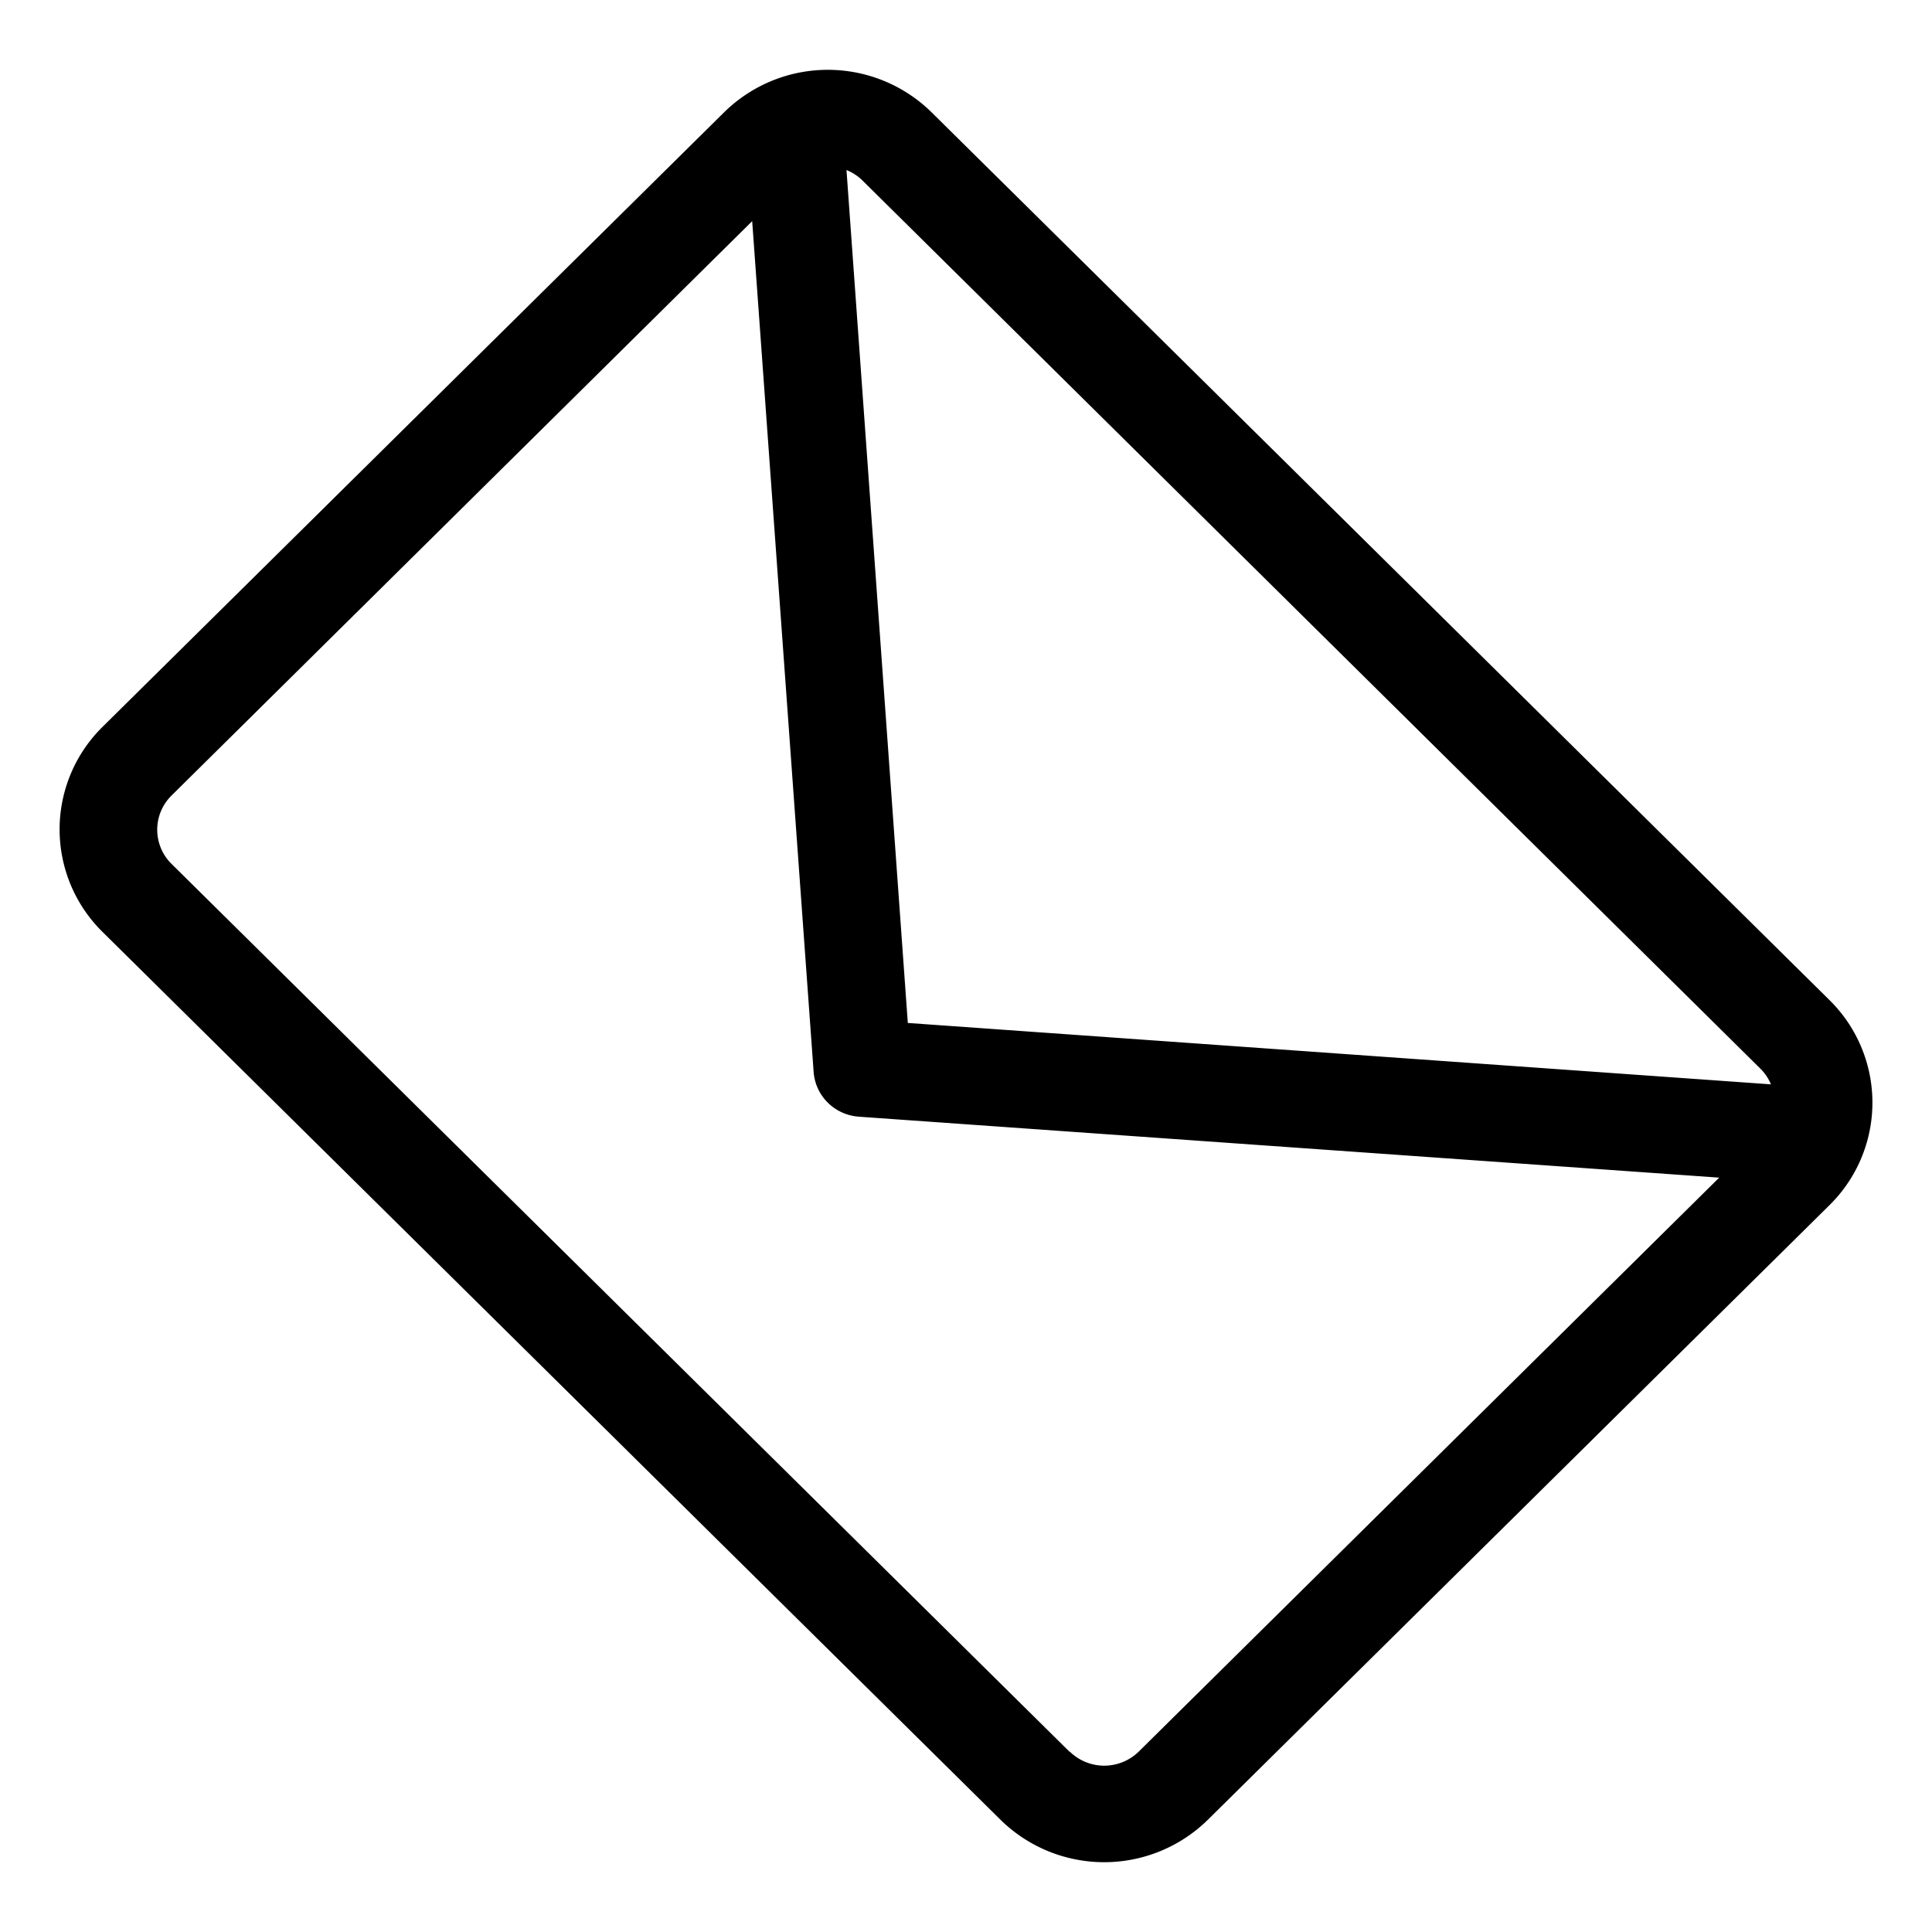
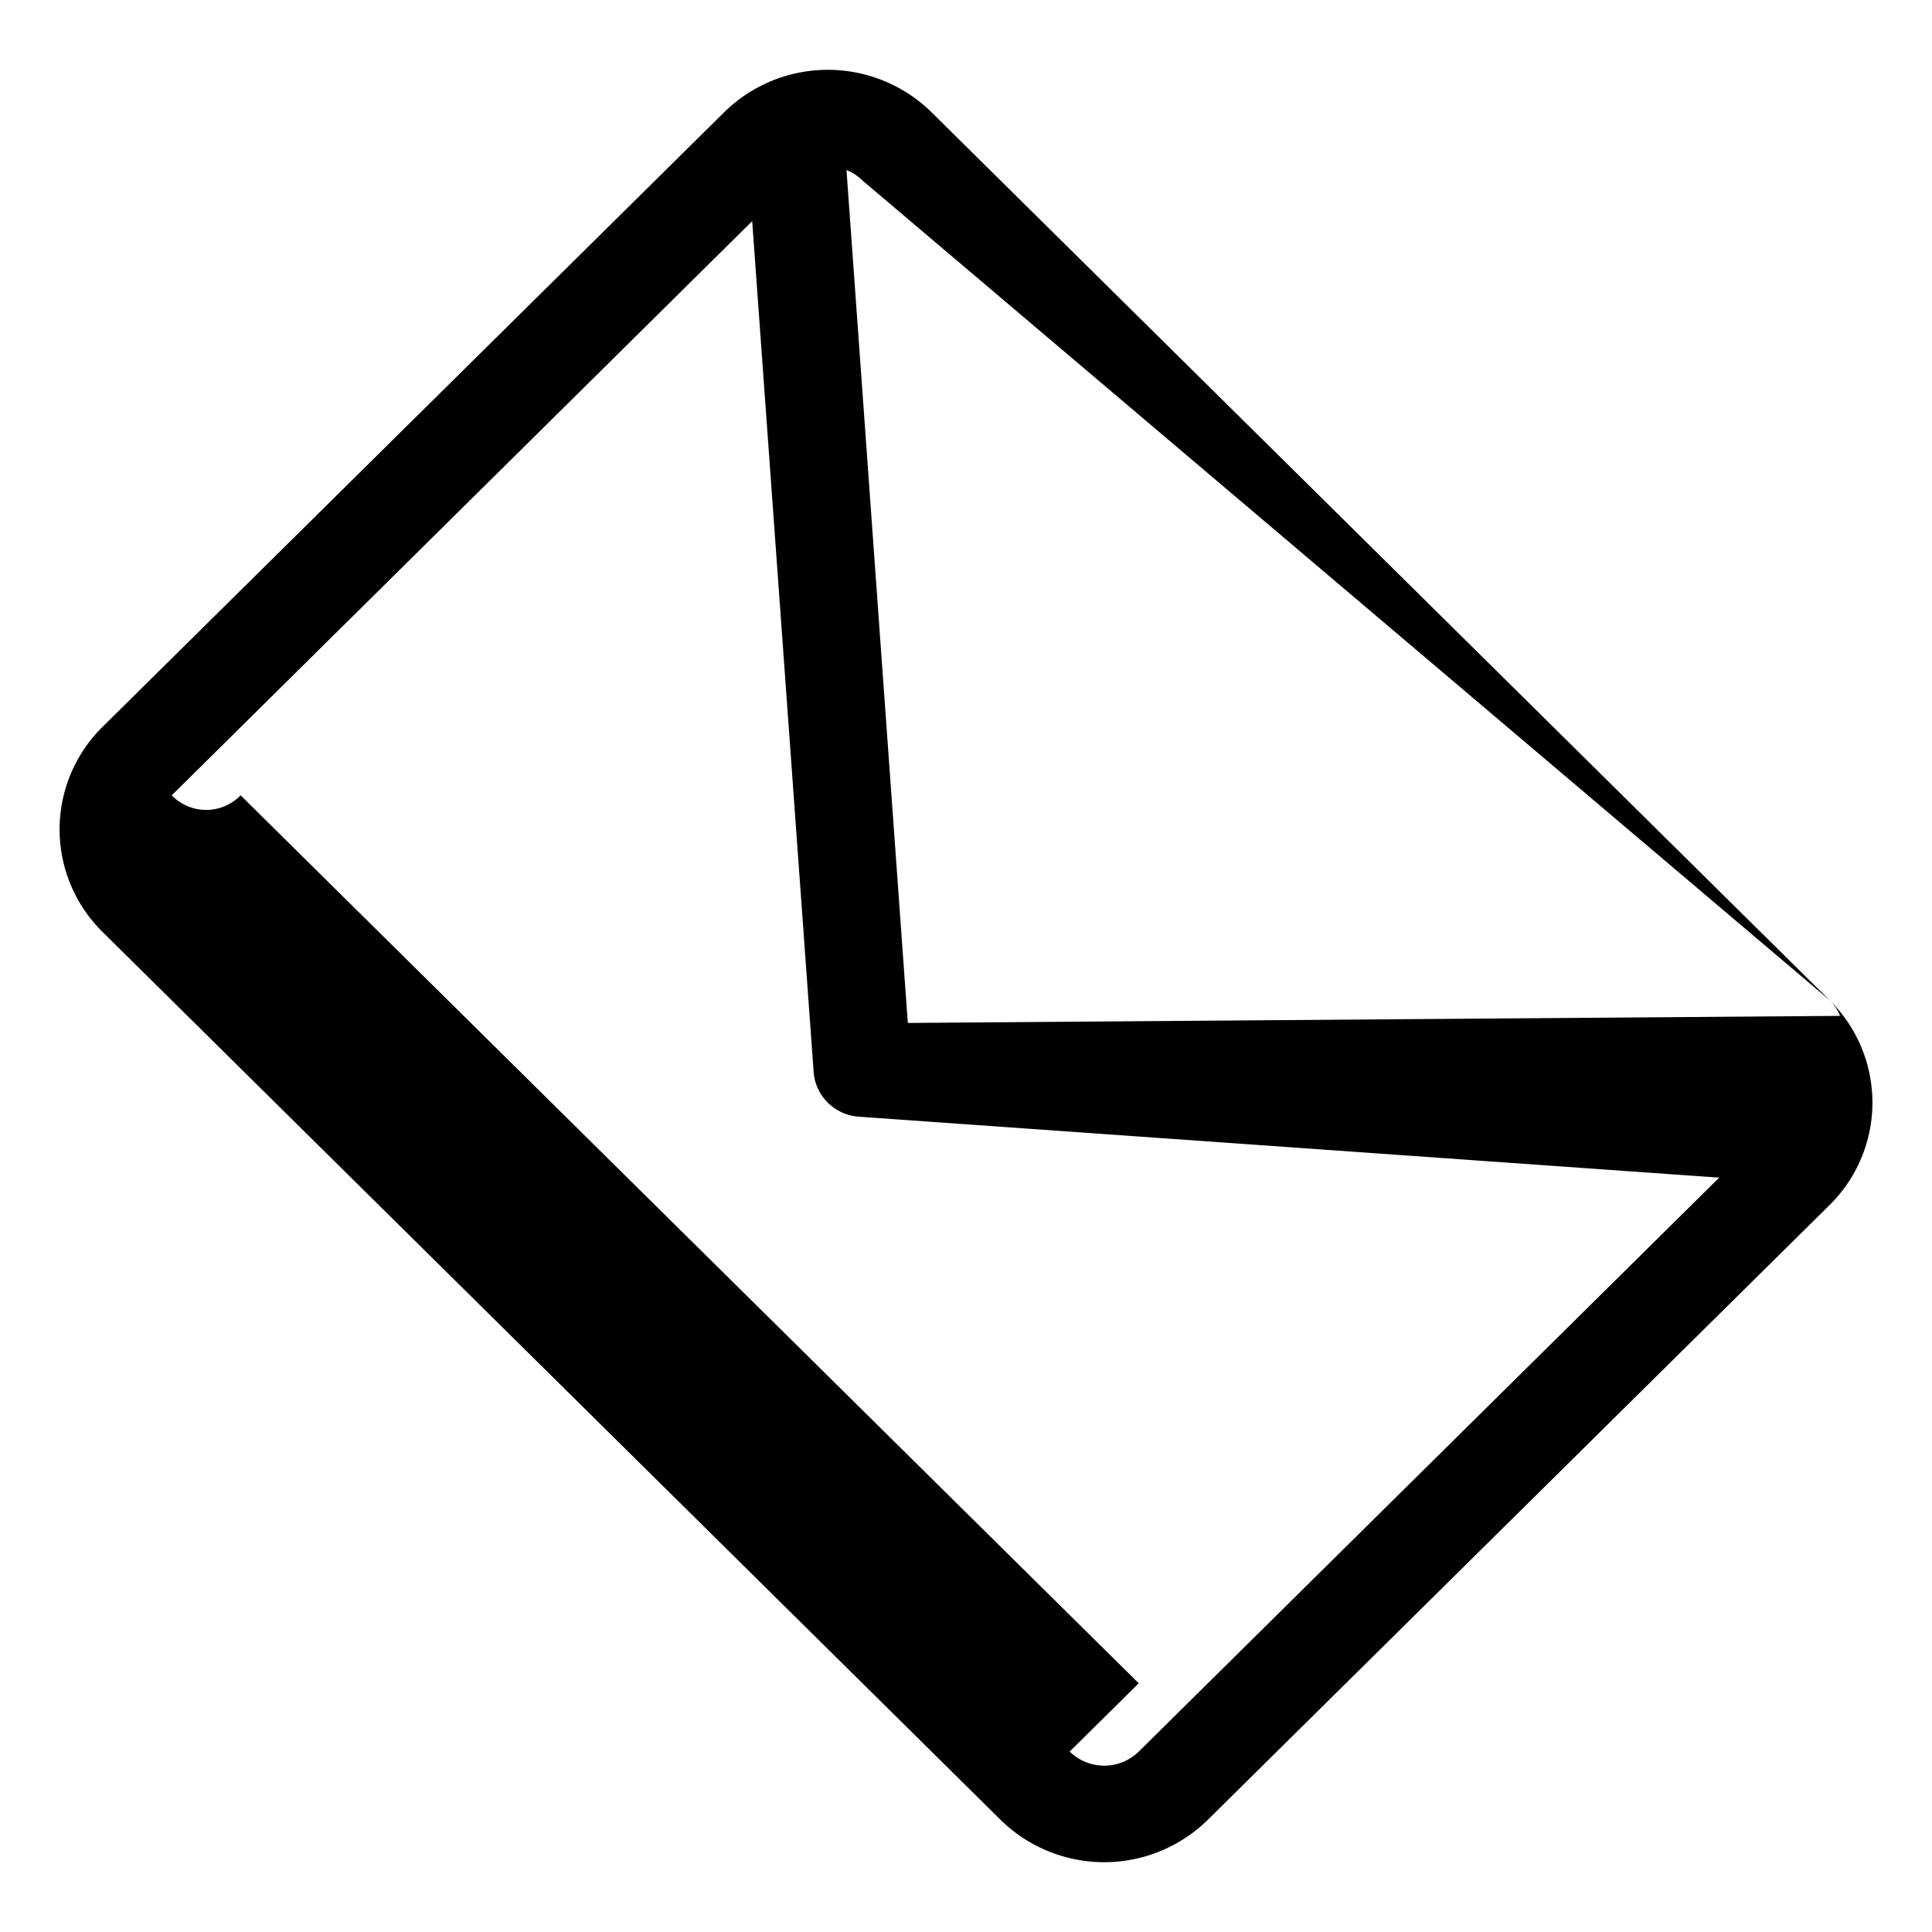
<svg xmlns="http://www.w3.org/2000/svg" width="30" height="30" viewBox="0 0 21.831 21.831">
-   <path d="M15.983,0,1.712.081A1.671,1.671,0,0,0,.056,1.737L0,11.617a1.626,1.626,0,0,0,1.637,1.637l14.271-.081a1.671,1.671,0,0,0,1.656-1.656l.056-9.88A1.626,1.626,0,0,0,15.983,0Zm-.006,1.1a.542.542,0,0,1,.21.041L8.8,7.547,1.495,1.222a.55.55,0,0,1,.211-.044Zm-.062,10.978-14.271.081A.542.542,0,0,1,1.1,11.61L1.15,2.384,8.439,8.691a.543.543,0,0,0,.359.132.554.554,0,0,0,.36-.136L16.519,2.3l-.052,9.226A.557.557,0,0,1,15.915,12.075Z" transform="translate(9.372 0) rotate(45)" />
+   <path d="M15.983,0,1.712.081A1.671,1.671,0,0,0,.056,1.737L0,11.617a1.626,1.626,0,0,0,1.637,1.637l14.271-.081a1.671,1.671,0,0,0,1.656-1.656l.056-9.88A1.626,1.626,0,0,0,15.983,0Za.542.542,0,0,1,.21.041L8.8,7.547,1.495,1.222a.55.55,0,0,1,.211-.044Zm-.062,10.978-14.271.081A.542.542,0,0,1,1.1,11.61L1.15,2.384,8.439,8.691a.543.543,0,0,0,.359.132.554.554,0,0,0,.36-.136L16.519,2.3l-.052,9.226A.557.557,0,0,1,15.915,12.075Z" transform="translate(9.372 0) rotate(45)" />
</svg>